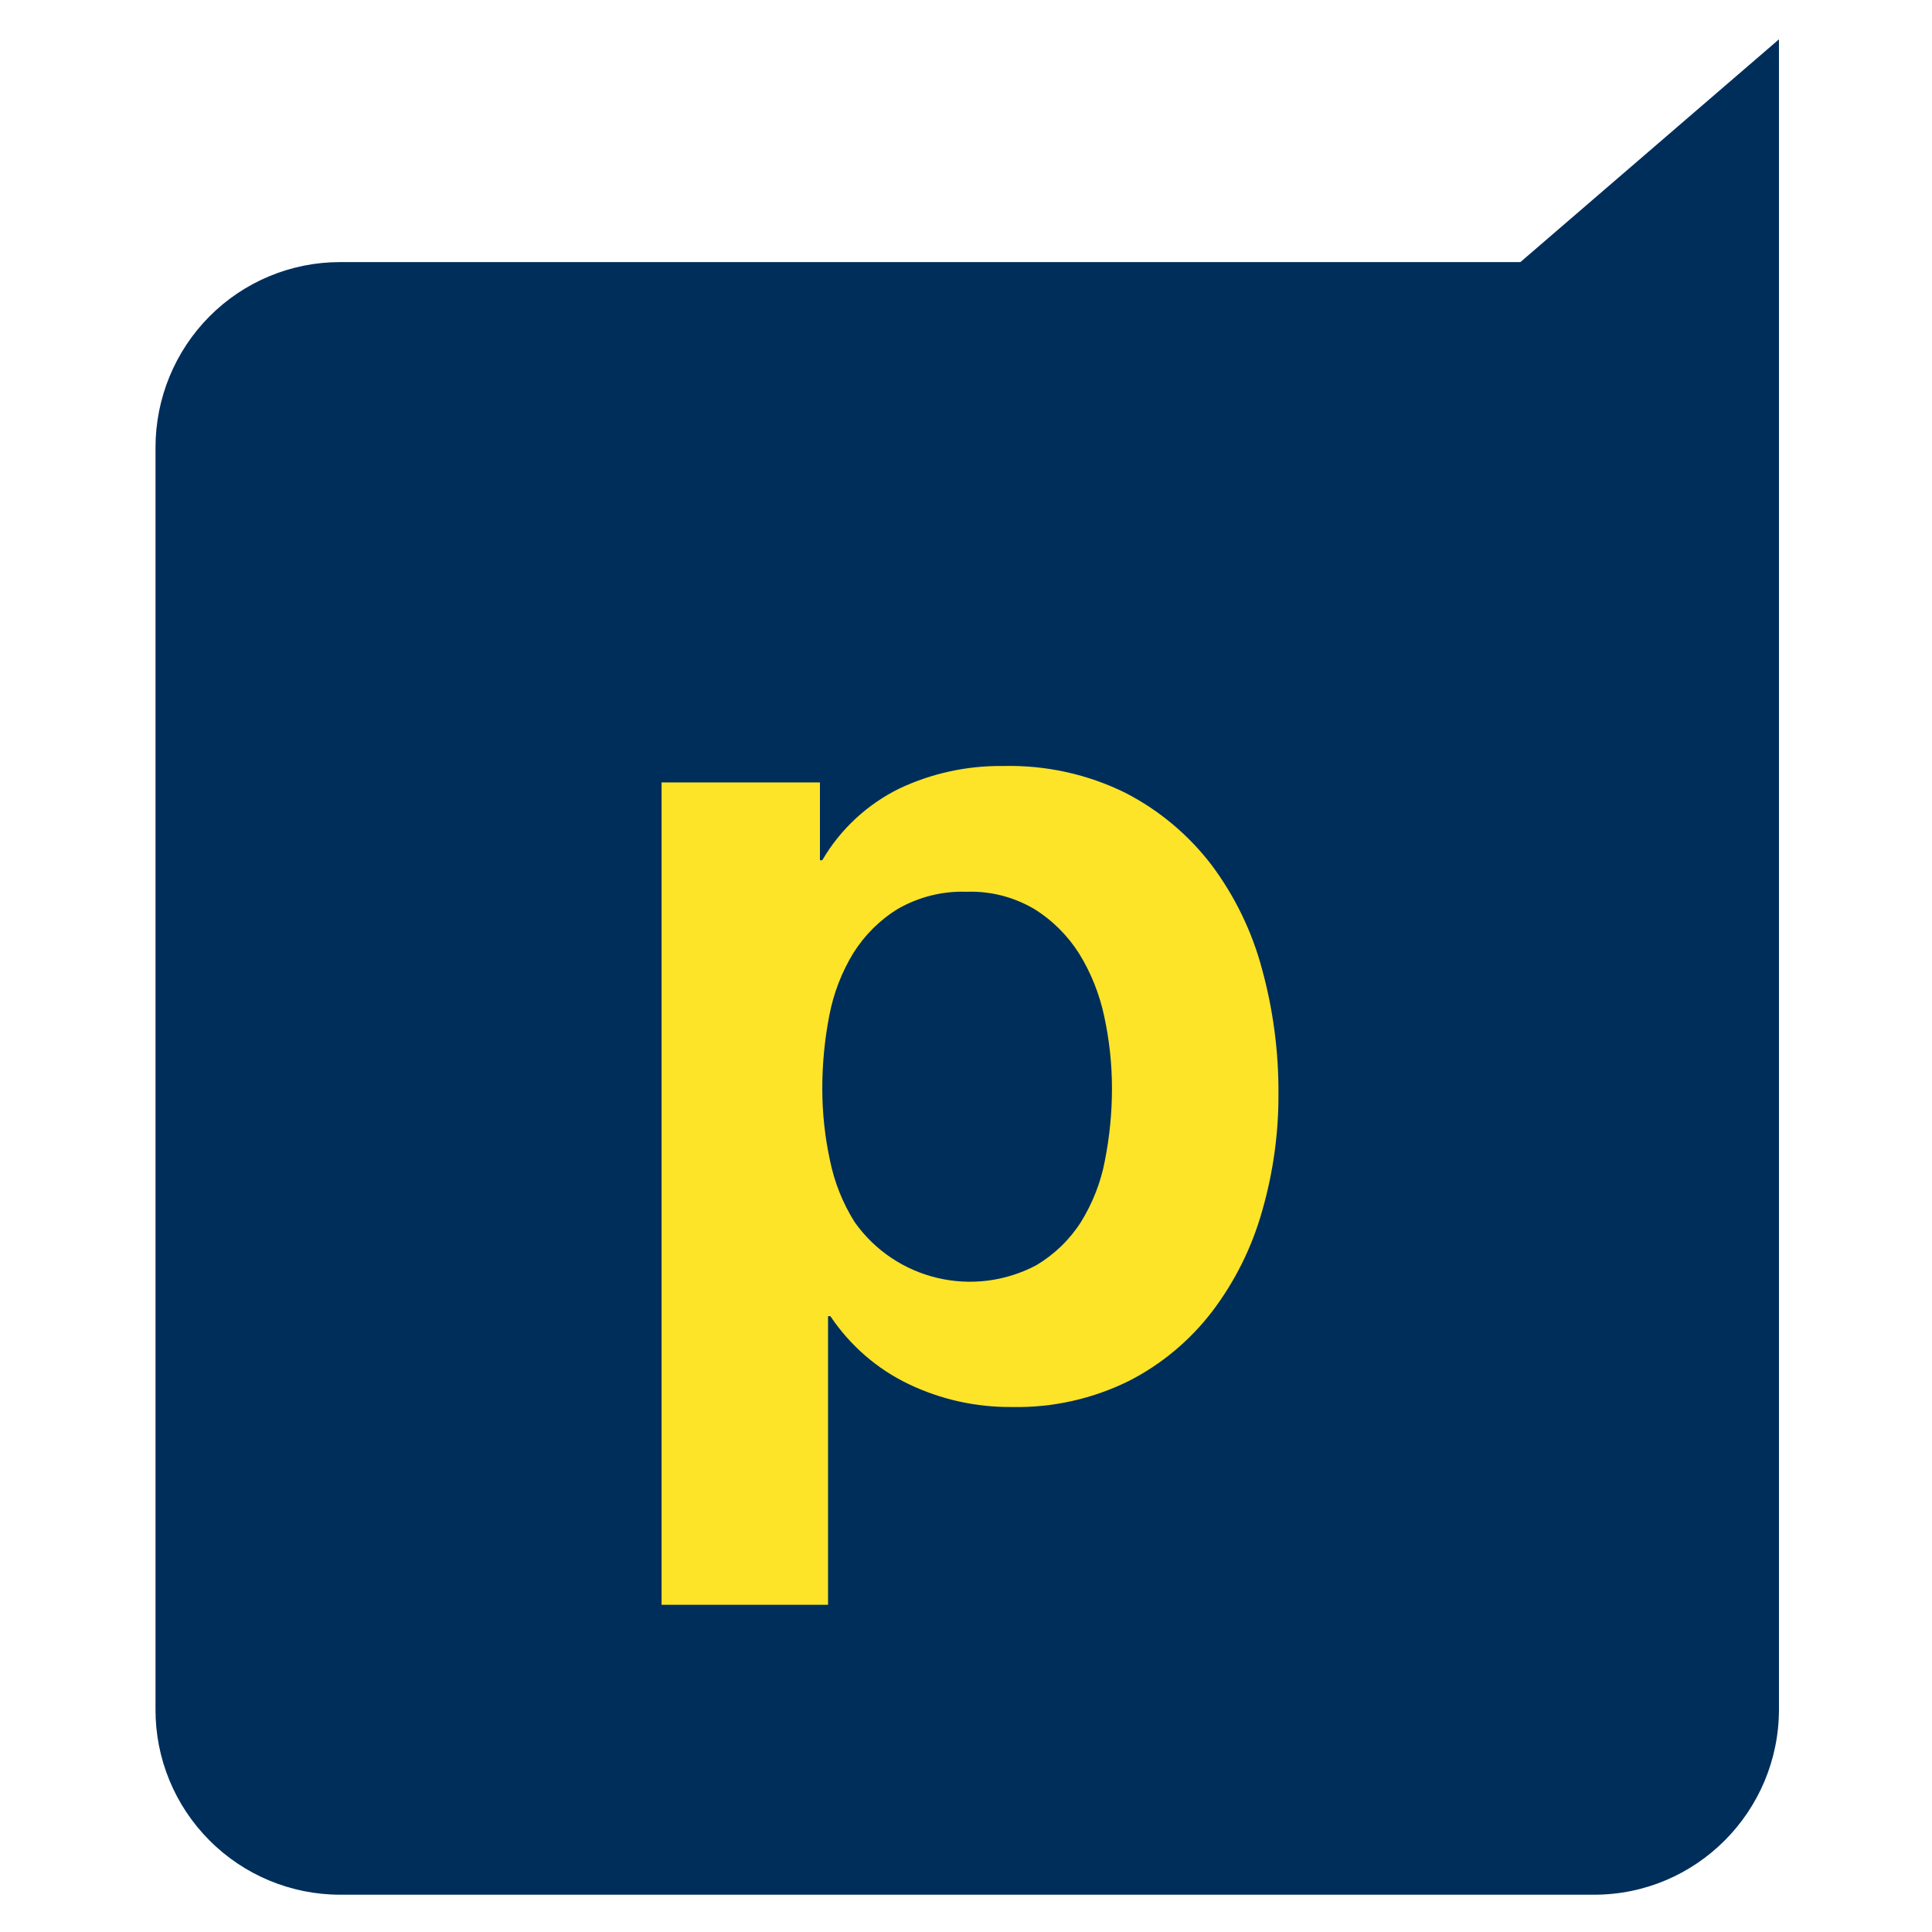
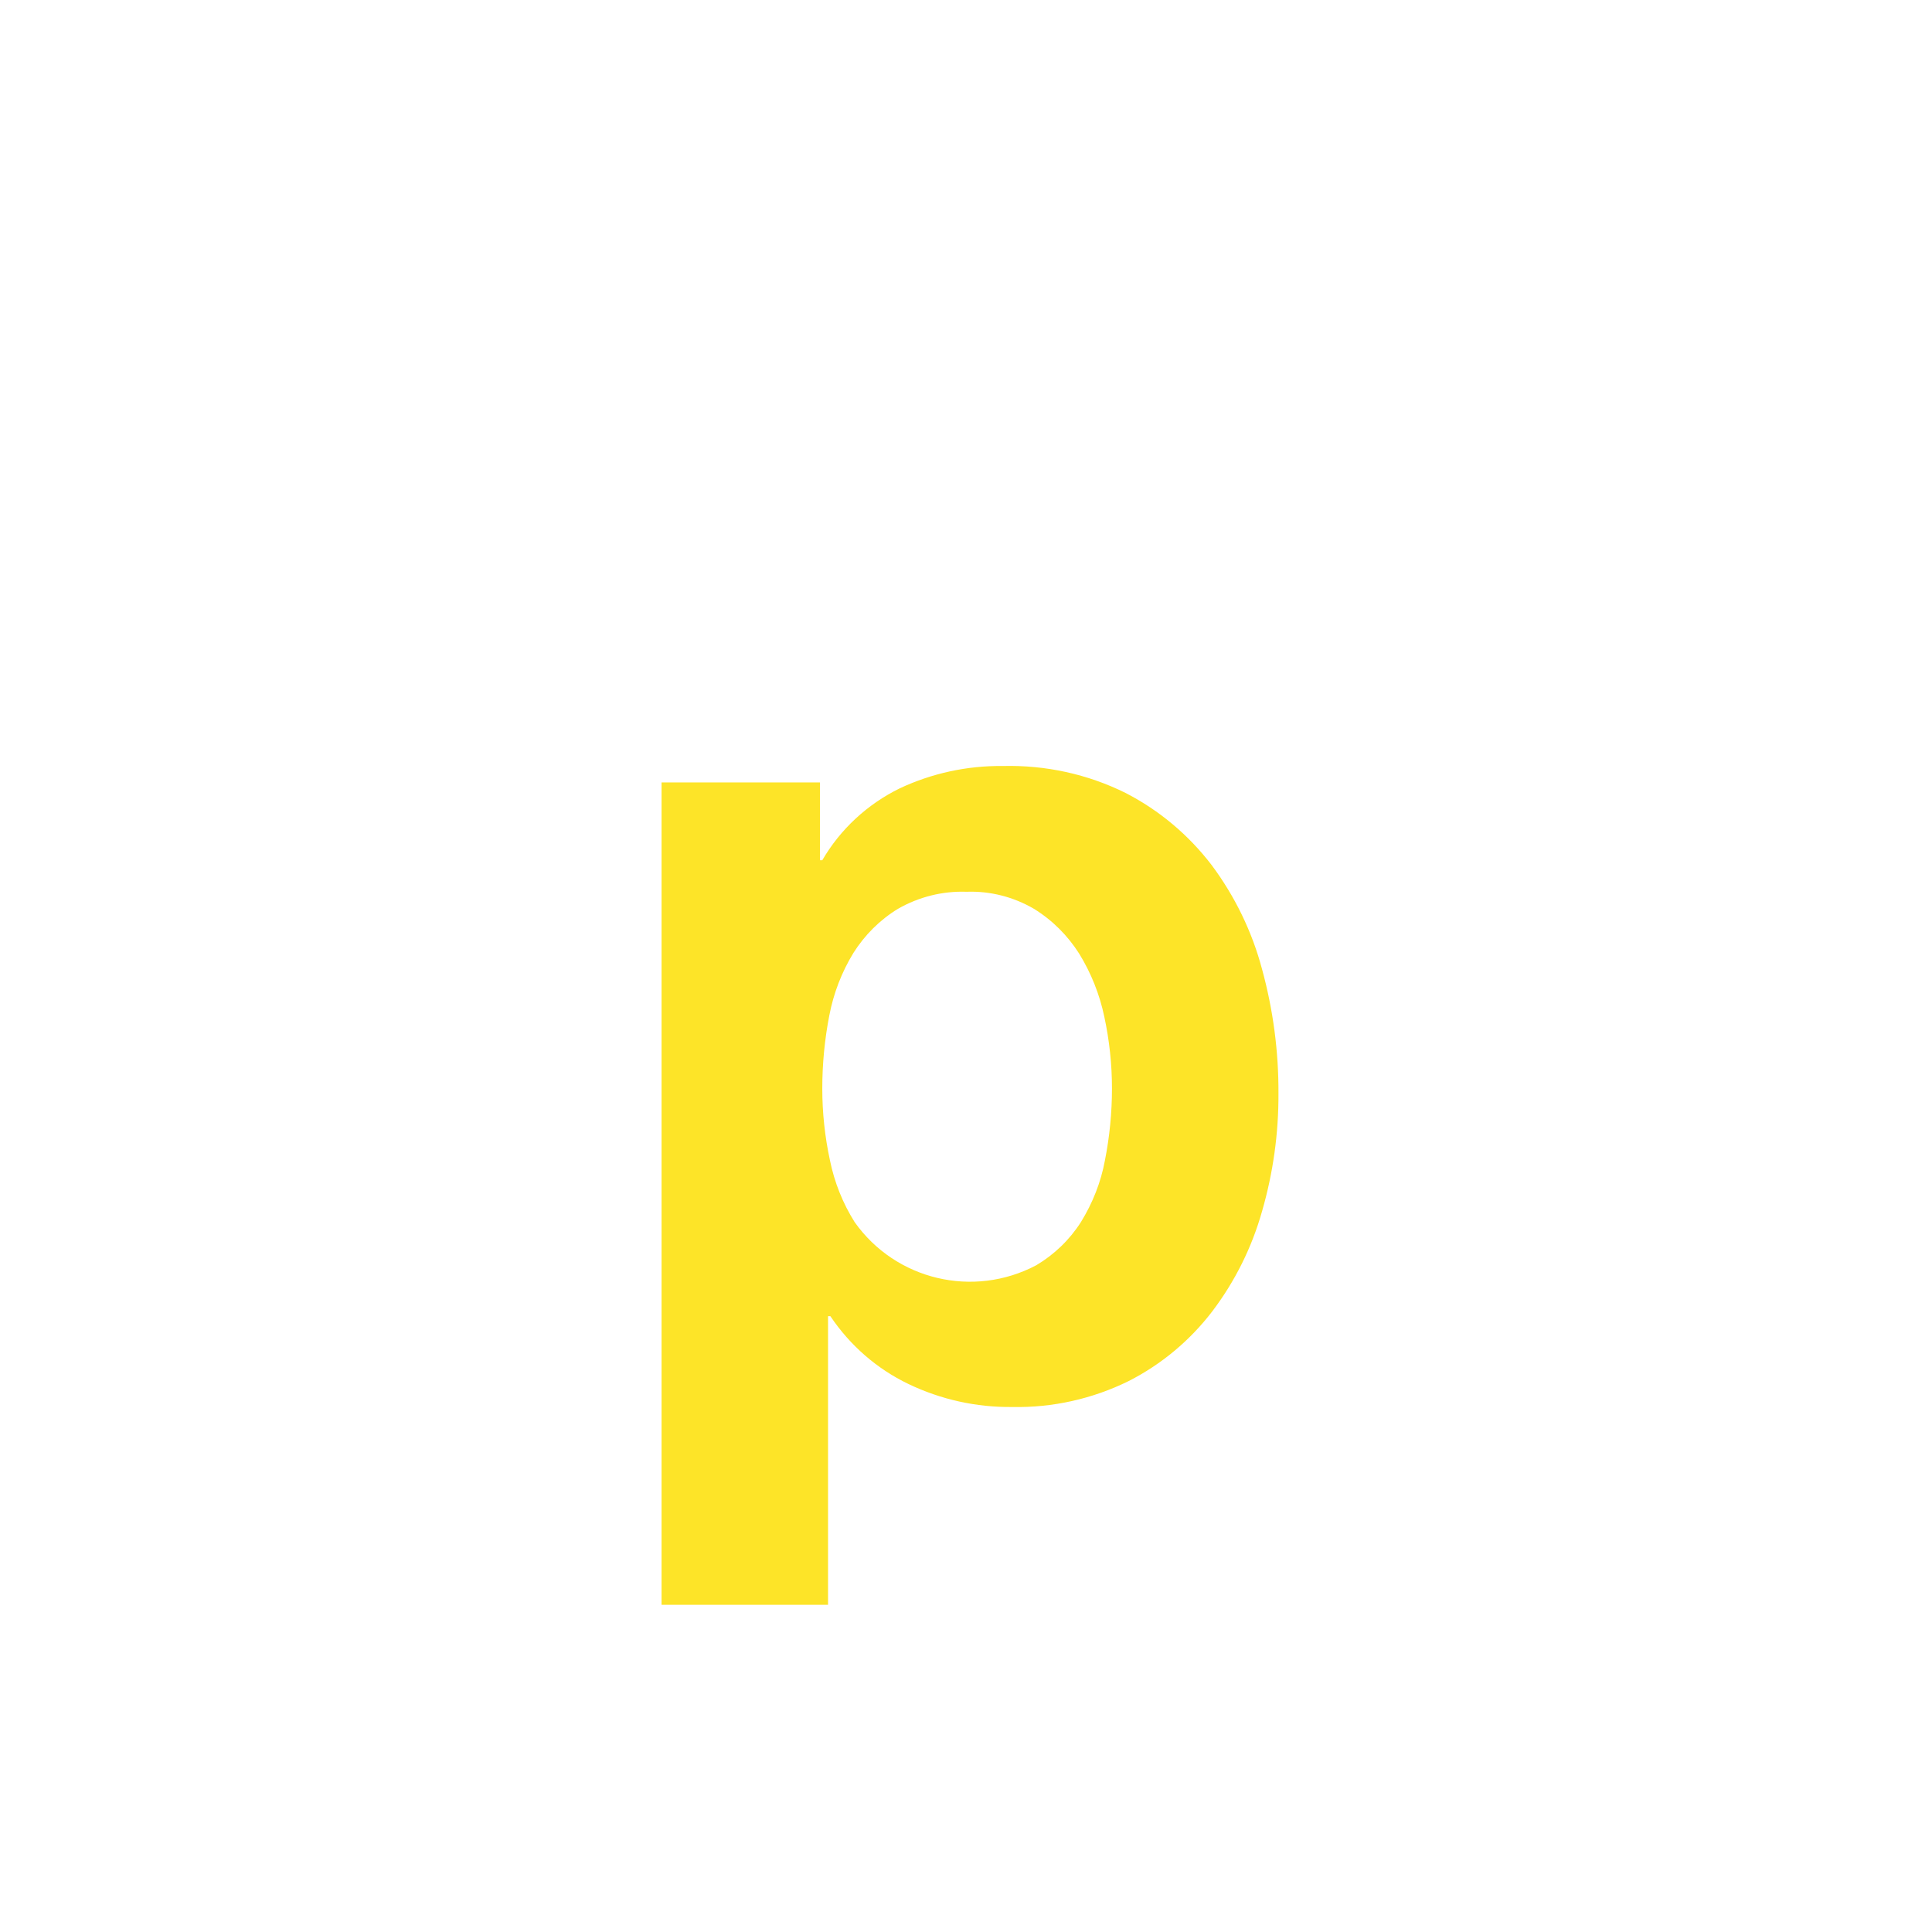
<svg xmlns="http://www.w3.org/2000/svg" version="1.1" id="svg8" x="0px" y="0px" width="30px" height="30px" viewBox="0 0 30 30" style="enable-background:new 0 0 30 30;" xml:space="preserve">
  <style type="text/css">
	.st0{fill-rule:evenodd;clip-rule:evenodd;fill:#002E5B;}
	.st1{fill:#FDE428;}
</style>
  <g id="layer1" transform="translate(0 -270.542)">
    <g id="platipus-color" transform="matrix(.331 0 0 .331 -6.615 263.927)">
      <g id="platipus" transform="translate(25 20)">
-         <path id="Rounded_Rectangle_1" class="st0" d="M10.94,12.28h55.37L78.44,1.83v78.34c0,4.8-3.88,8.7-8.67,8.7H10.94     c-2.3,0-4.51-0.92-6.13-2.55c-1.63-1.63-2.54-3.85-2.53-6.15V20.98c0-2.31,0.91-4.52,2.53-6.15C6.43,13.2,8.63,12.28,10.94,12.28     z" />
        <path id="path3386" class="st1" d="M43.6,59.34c0.84-0.5,1.56-1.19,2.09-2.02c0.55-0.89,0.94-1.87,1.13-2.9     c0.22-1.11,0.33-2.24,0.33-3.37c0-1.13-0.12-2.26-0.36-3.37c-0.22-1.05-0.62-2.05-1.18-2.96c-0.54-0.85-1.26-1.57-2.12-2.1     c-0.96-0.56-2.05-0.84-3.16-0.8c-1.13-0.04-2.24,0.24-3.22,0.8c-0.85,0.52-1.56,1.23-2.09,2.07c-0.55,0.9-0.93,1.89-1.13,2.93     c-0.22,1.13-0.33,2.28-0.33,3.43c0,1.13,0.12,2.26,0.36,3.37c0.21,1.03,0.6,2.01,1.16,2.9C37.01,60.04,40.65,60.9,43.6,59.34z      M33.45,36.69v3.65h0.11c0.85-1.46,2.12-2.63,3.63-3.37c1.51-0.71,3.17-1.07,4.84-1.05c2-0.05,3.98,0.38,5.77,1.27     c1.57,0.81,2.94,1.96,4.02,3.37c1.09,1.46,1.9,3.12,2.37,4.89c0.52,1.9,0.78,3.86,0.77,5.83c0.01,1.87-0.25,3.73-0.77,5.53     c-0.48,1.7-1.27,3.29-2.34,4.7c-1.04,1.36-2.38,2.48-3.91,3.26c-1.7,0.84-3.58,1.26-5.47,1.22c-1.68,0.02-3.35-0.35-4.87-1.08     c-1.48-0.71-2.74-1.81-3.66-3.18h-0.11v13.54h-7.81V36.69H33.45z" />
      </g>
    </g>
  </g>
</svg>